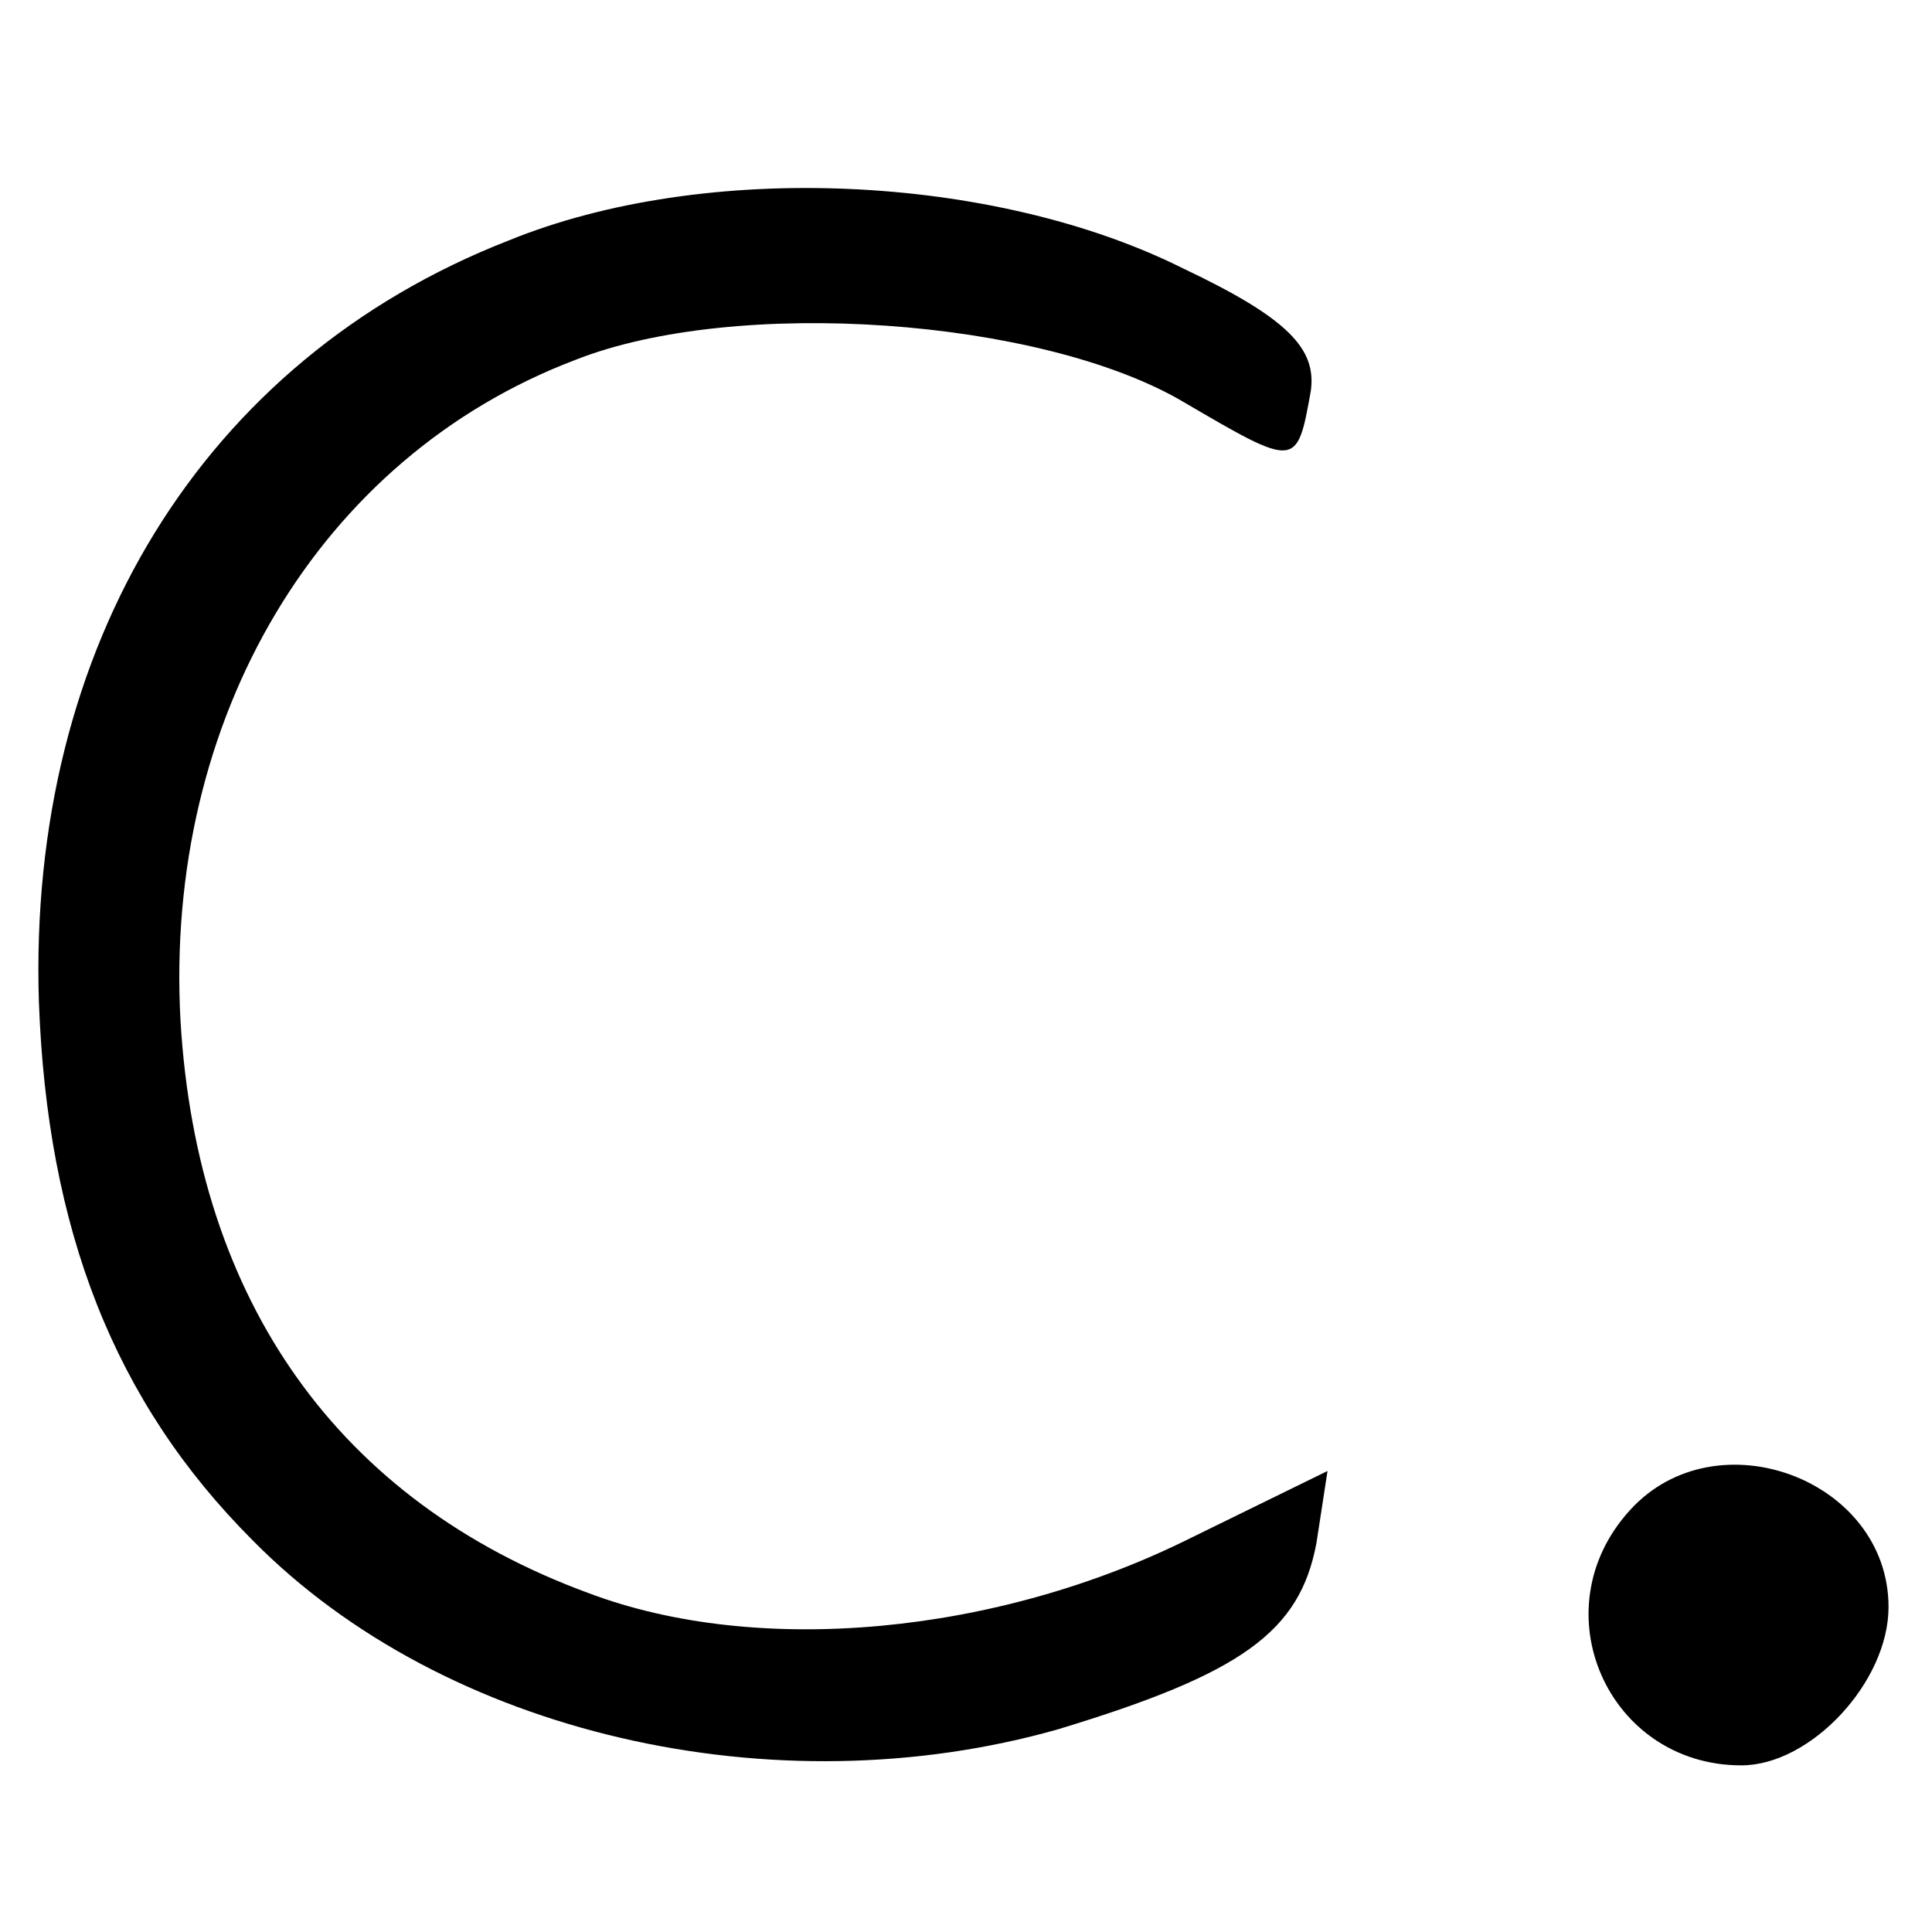
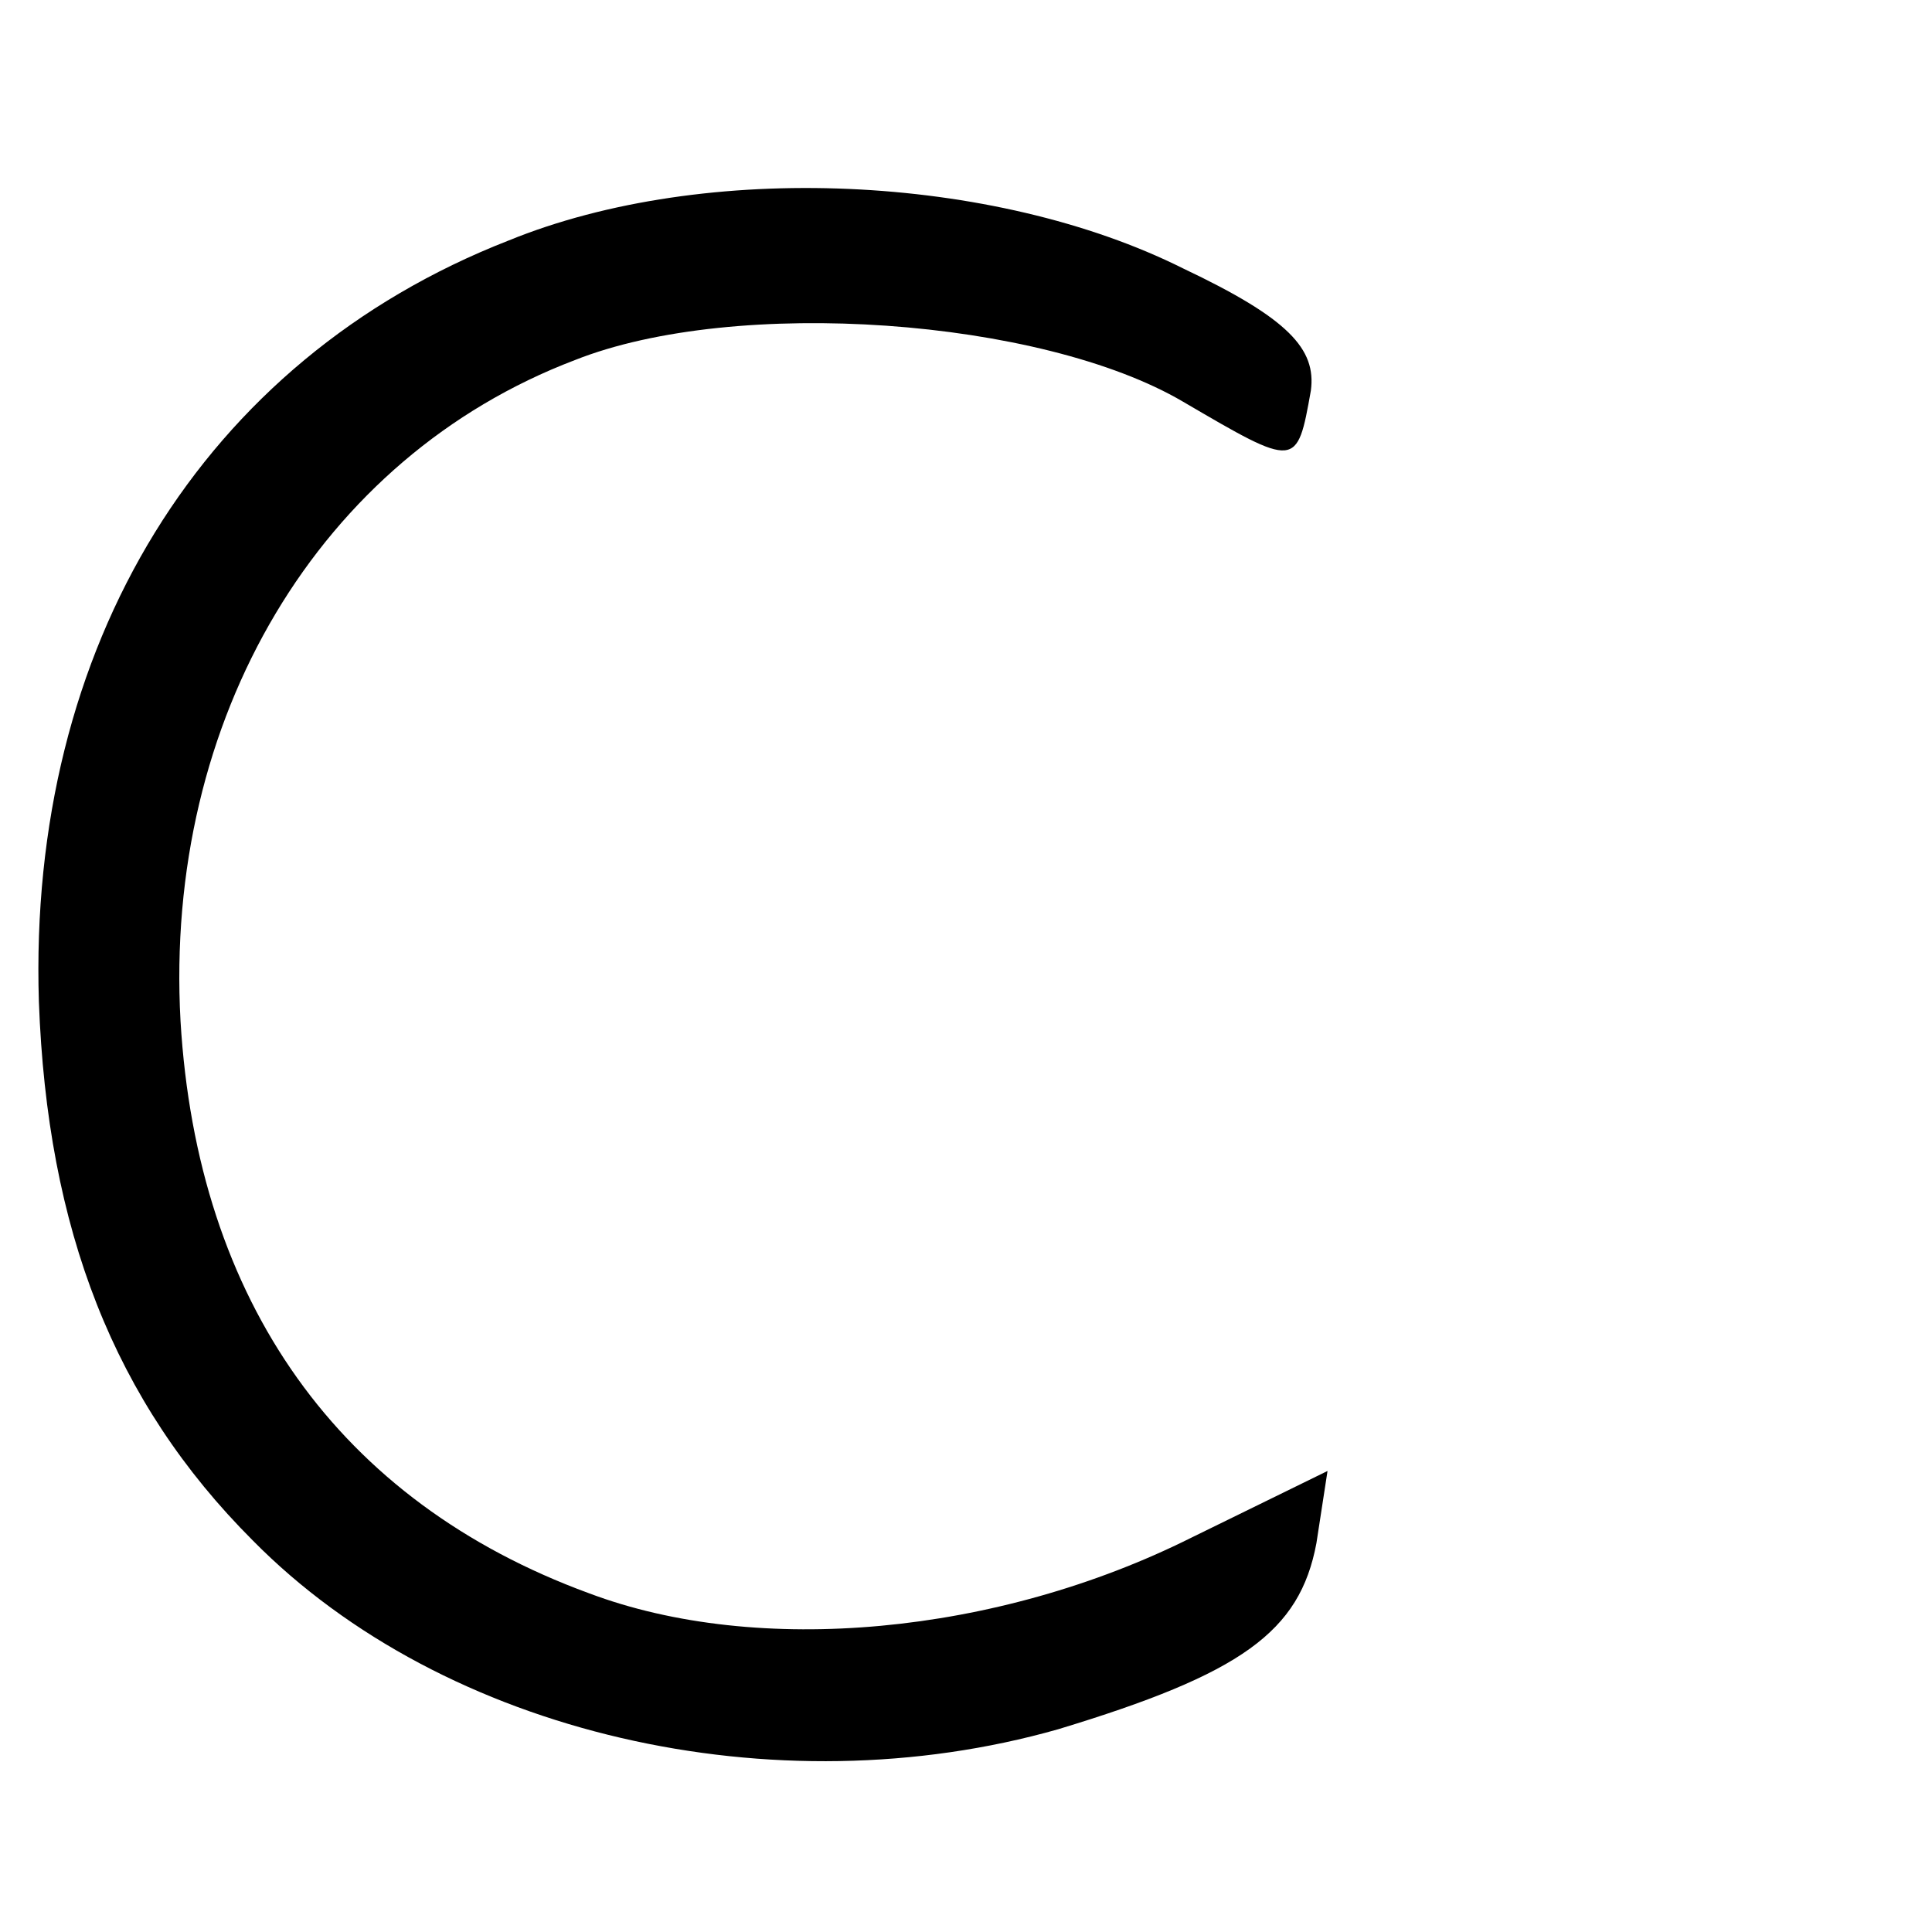
<svg xmlns="http://www.w3.org/2000/svg" version="1.0" width="16pt" height="16pt" viewBox="0 0 16 16" preserveAspectRatio="xMidYMid meet">
  <g transform="translate(0,16) scale(0.023,-0.023)" fill="#000000" stroke="none">
    <path d="M183 609 c-110 -43 -173 -146 -169 -274 3 -82 27 -144 77 -194 69 -70 188 -97 290 -68 66 20 87 35 93 67 l4 26 -49 -24 c-70 -35 -156 -43 -217 -20 -90 33 -141 105 -147 206 -6 109 50 203 142 238 58 23 168 15 219 -15 41 -24 41 -24 46 4 2 15 -8 26 -46 44 -68 34 -172 39 -243 10z" />
-     <path d="M587 152 c-33 -36 -8 -92 40 -92 25 0 53 30 53 57 0 46 -62 69 -93 35z" />
  </g>
</svg>